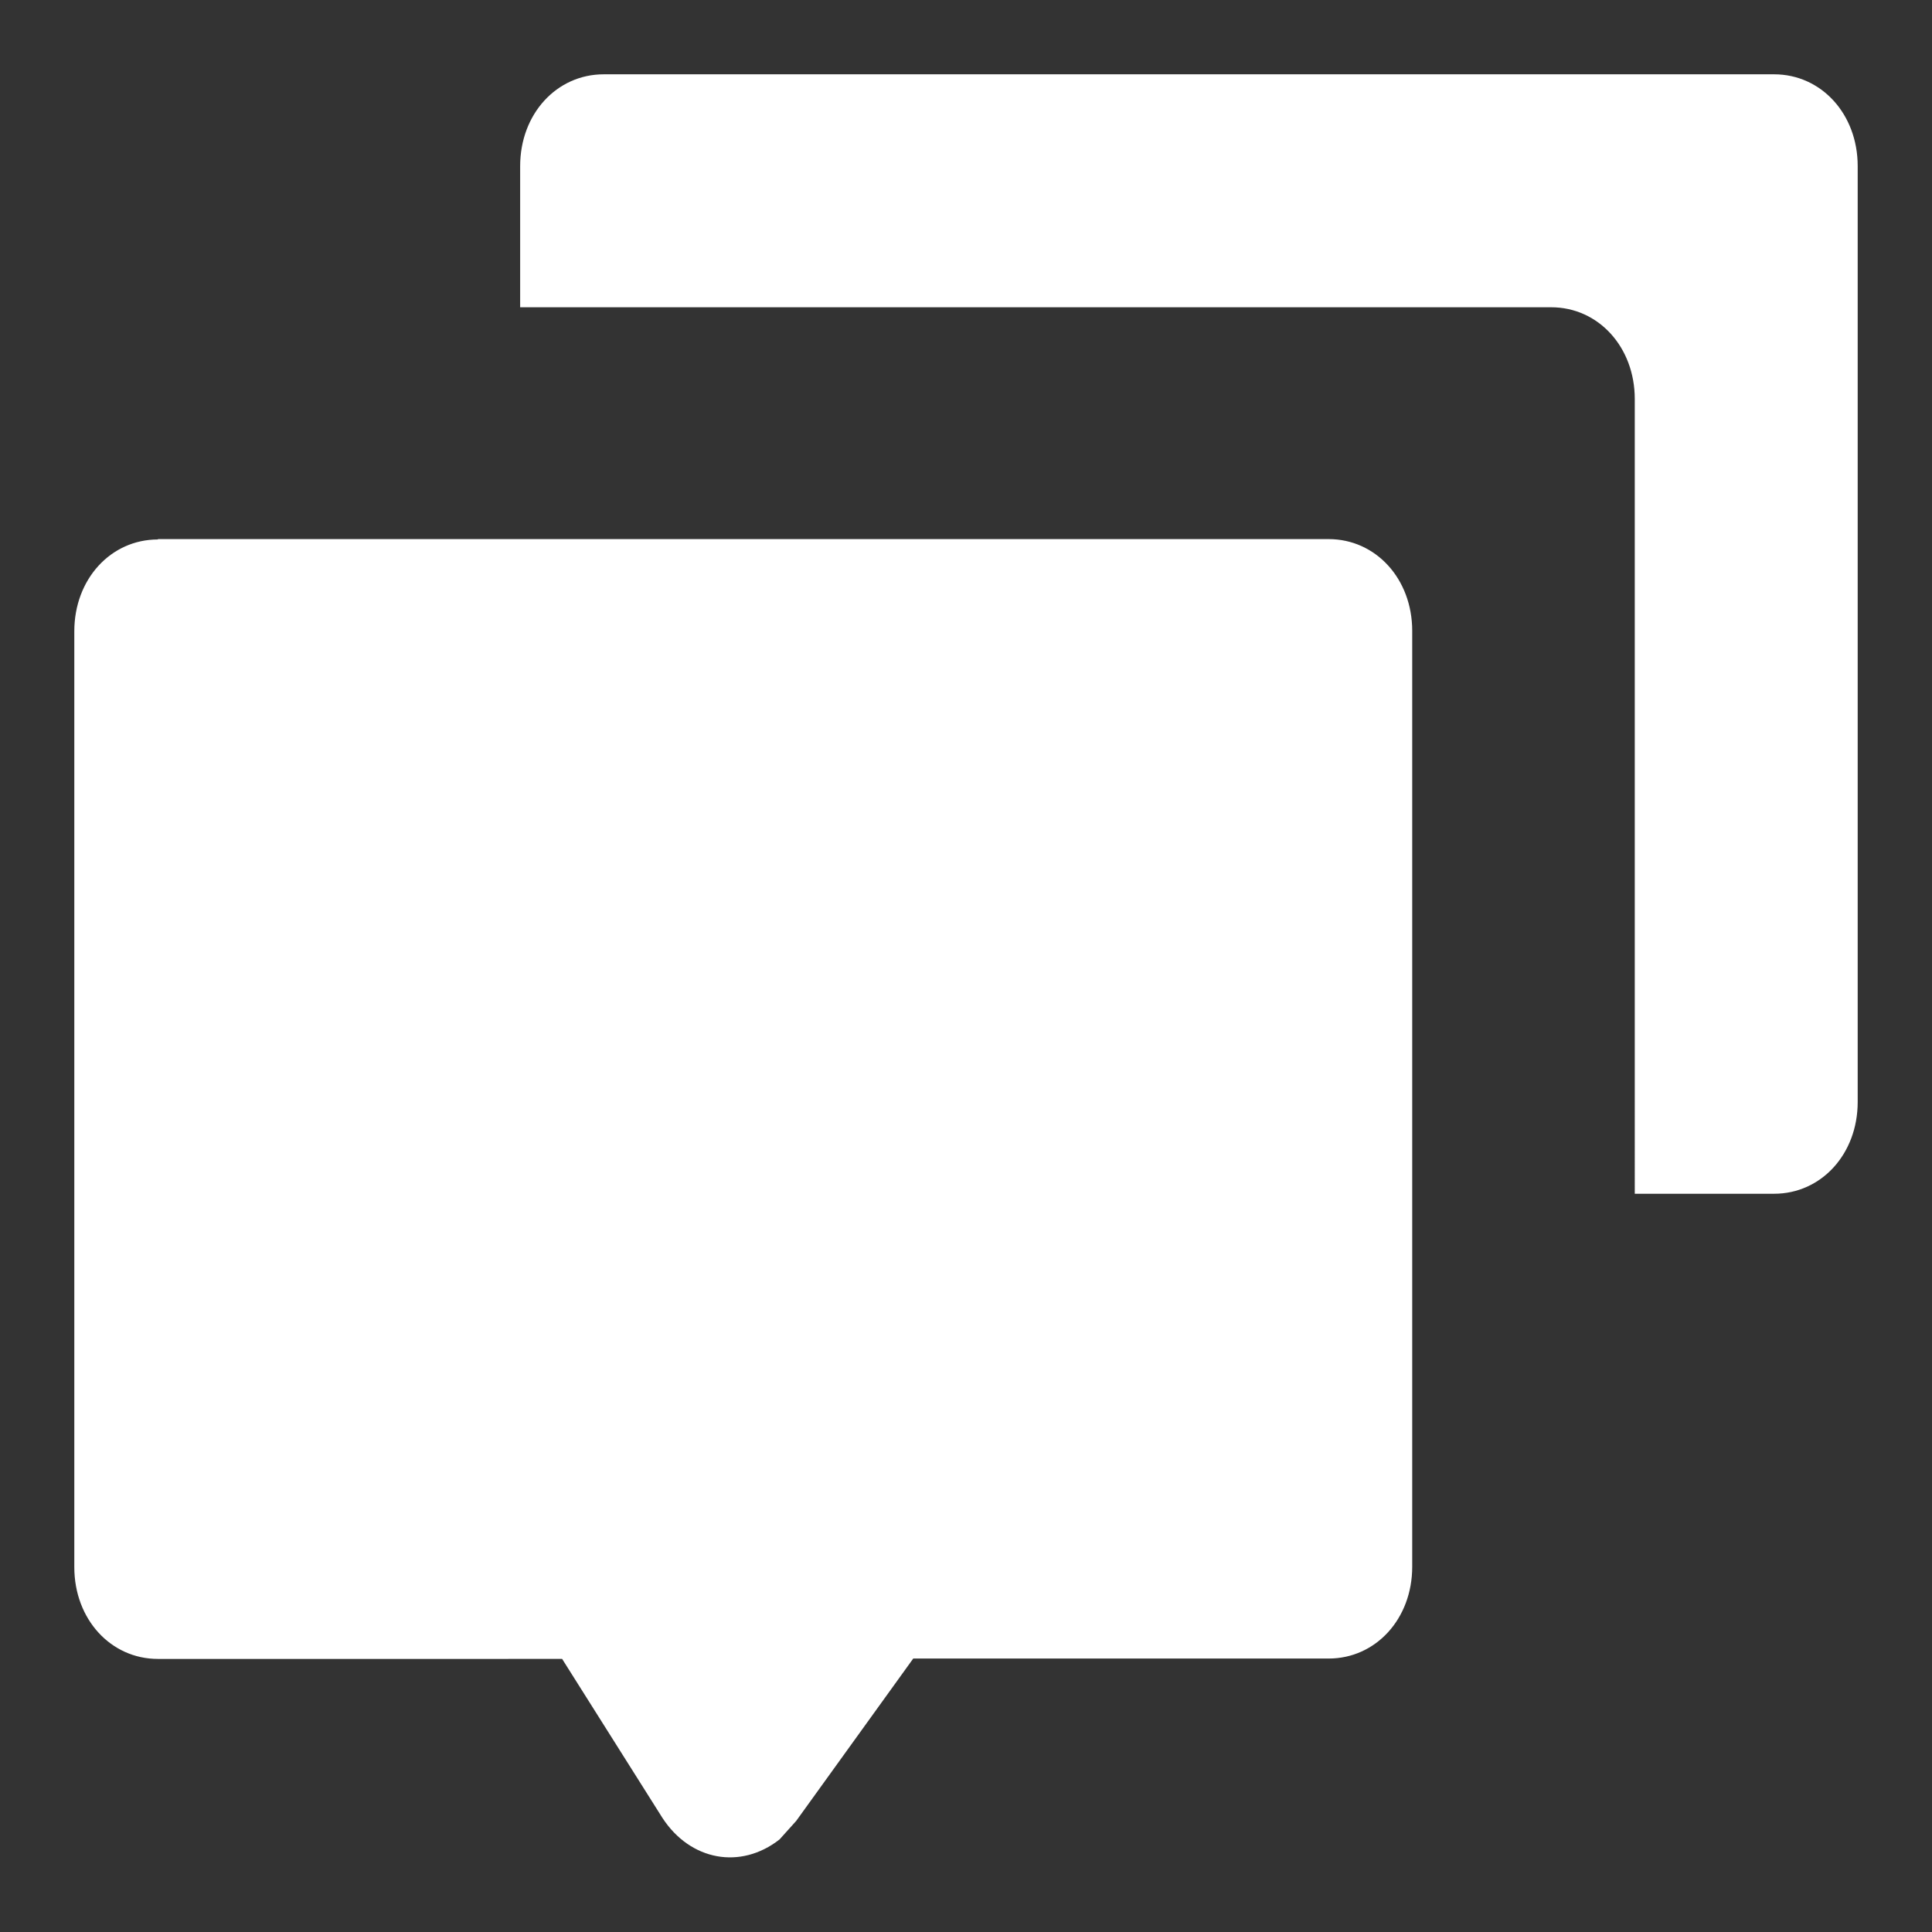
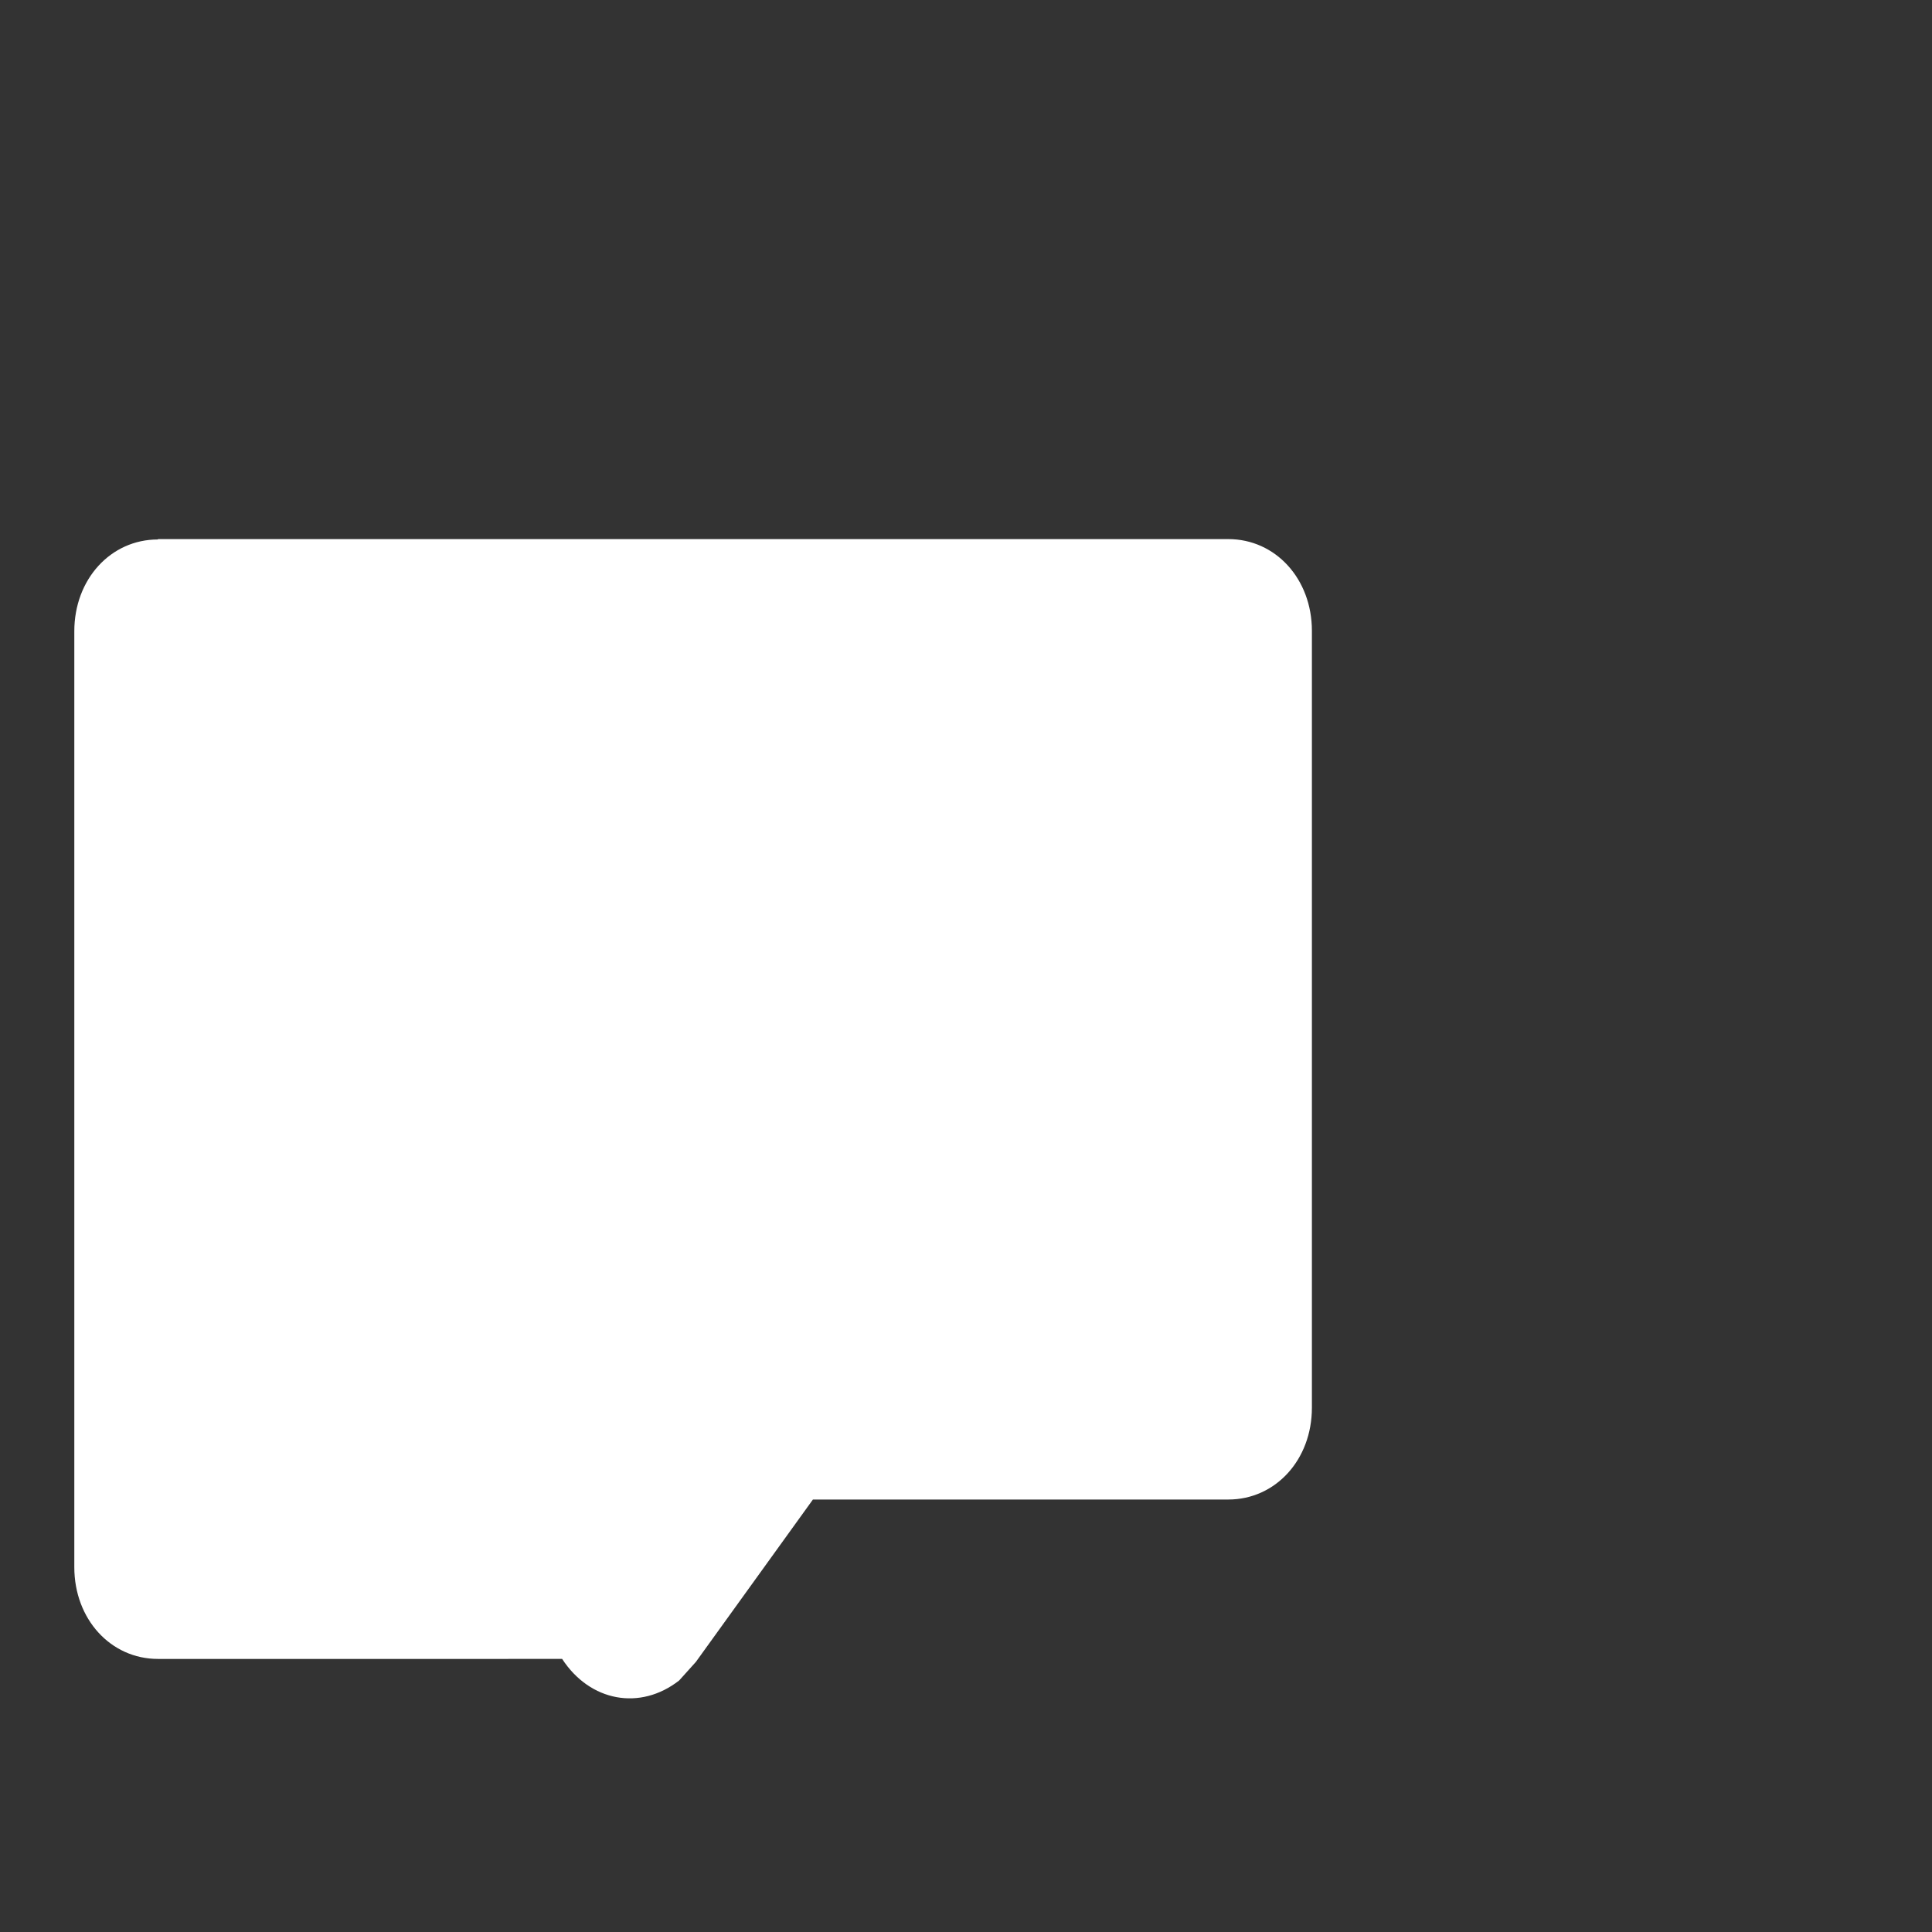
<svg xmlns="http://www.w3.org/2000/svg" id="a" width="52" height="52" viewBox="0 0 52 52">
  <rect x="0" y="0" width="52" height="52" fill="#333333" stroke="none" />
-   <path d="M14,4.47c0-1.4,.98-2.47,2.25-2.47h31.5c1.27,0,2.25,1.07,2.25,2.47V29.66c0,1.4-.98,2.47-2.25,2.47h-3.75V10.74c0-1.4-.98-2.47-2.25-2.47H14s0-3.79,0-3.79Z" fill="#fff" fill-rule="evenodd" />
-   <path d="M4.25,14.52c-1.27,0-2.25,1.07-2.25,2.47v25.19c0,1.4,.98,2.47,2.25,2.47H15.13l2.7,4.28c.75,1.15,2.1,1.4,3.15,.58,.15-.17,.3-.33,.45-.5l3.15-4.37h11.18c1.27,0,2.25-1.07,2.25-2.47V16.98c0-1.4-.98-2.47-2.25-2.47H4.25Z" fill="#fff" />
+   <path d="M4.25,14.52c-1.27,0-2.25,1.07-2.25,2.47v25.19c0,1.4,.98,2.47,2.25,2.47H15.13c.75,1.15,2.1,1.4,3.15,.58,.15-.17,.3-.33,.45-.5l3.15-4.37h11.18c1.27,0,2.25-1.07,2.25-2.47V16.98c0-1.4-.98-2.47-2.25-2.47H4.25Z" fill="#fff" />
</svg>